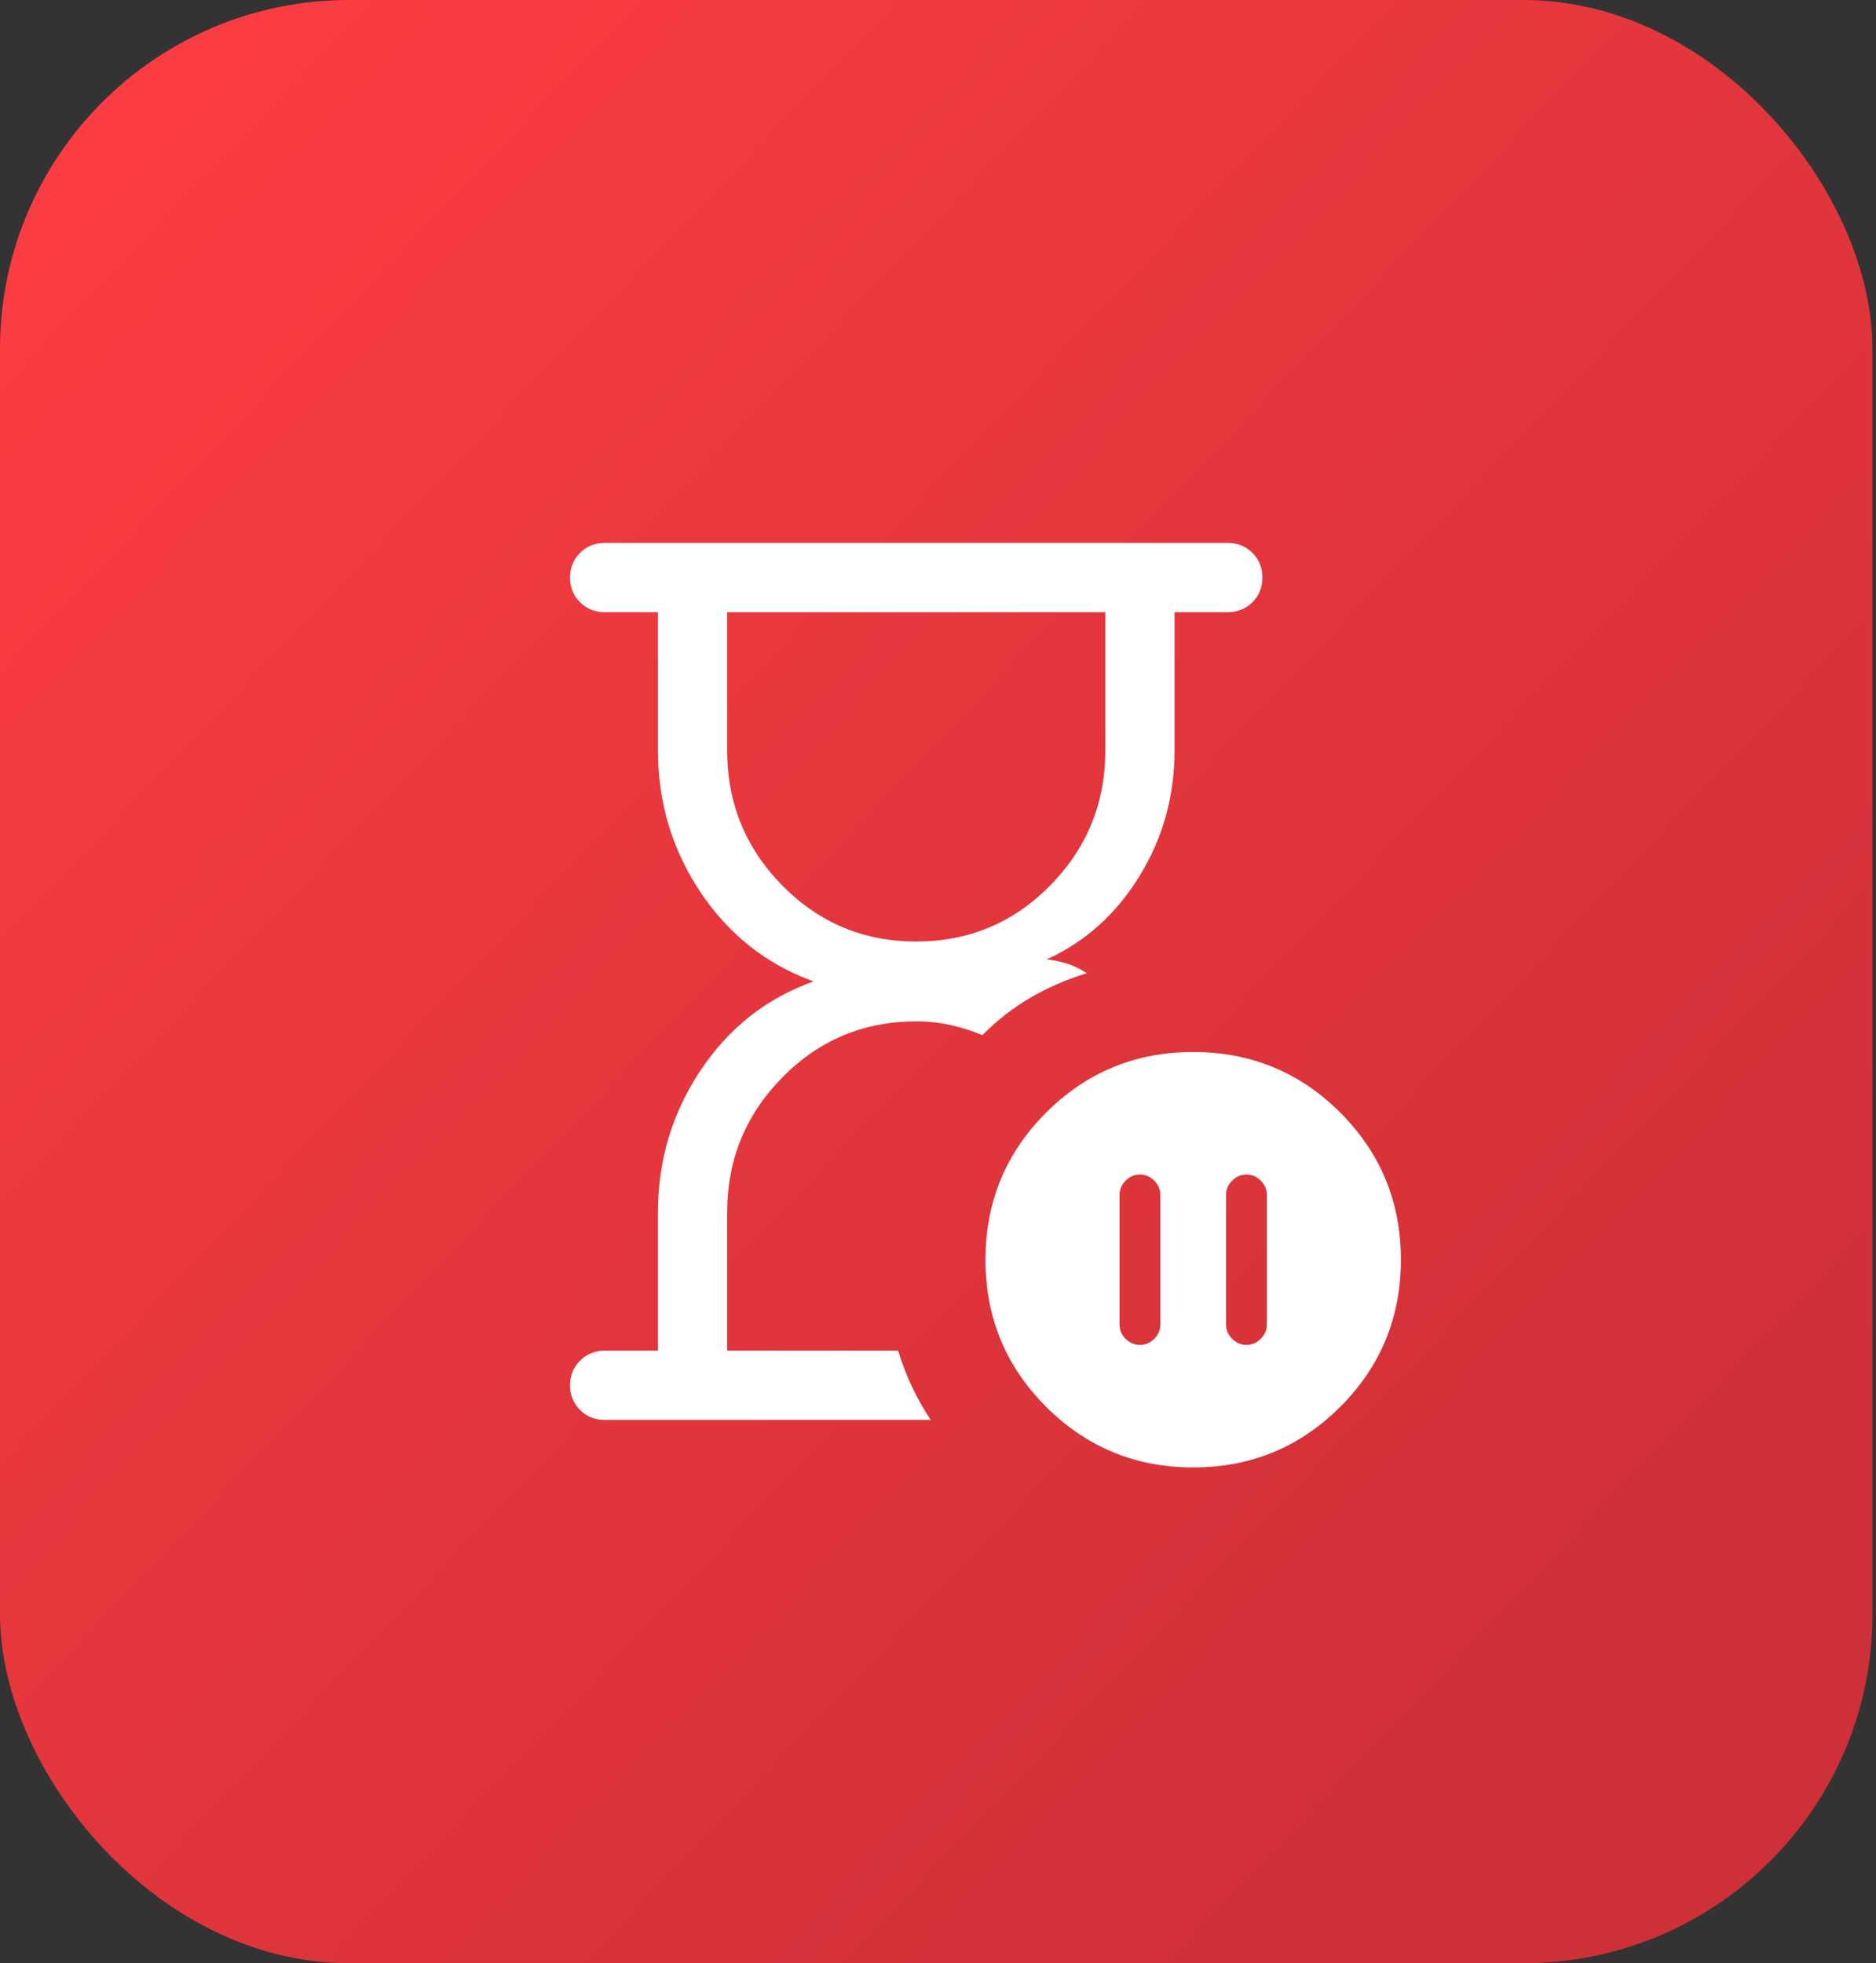
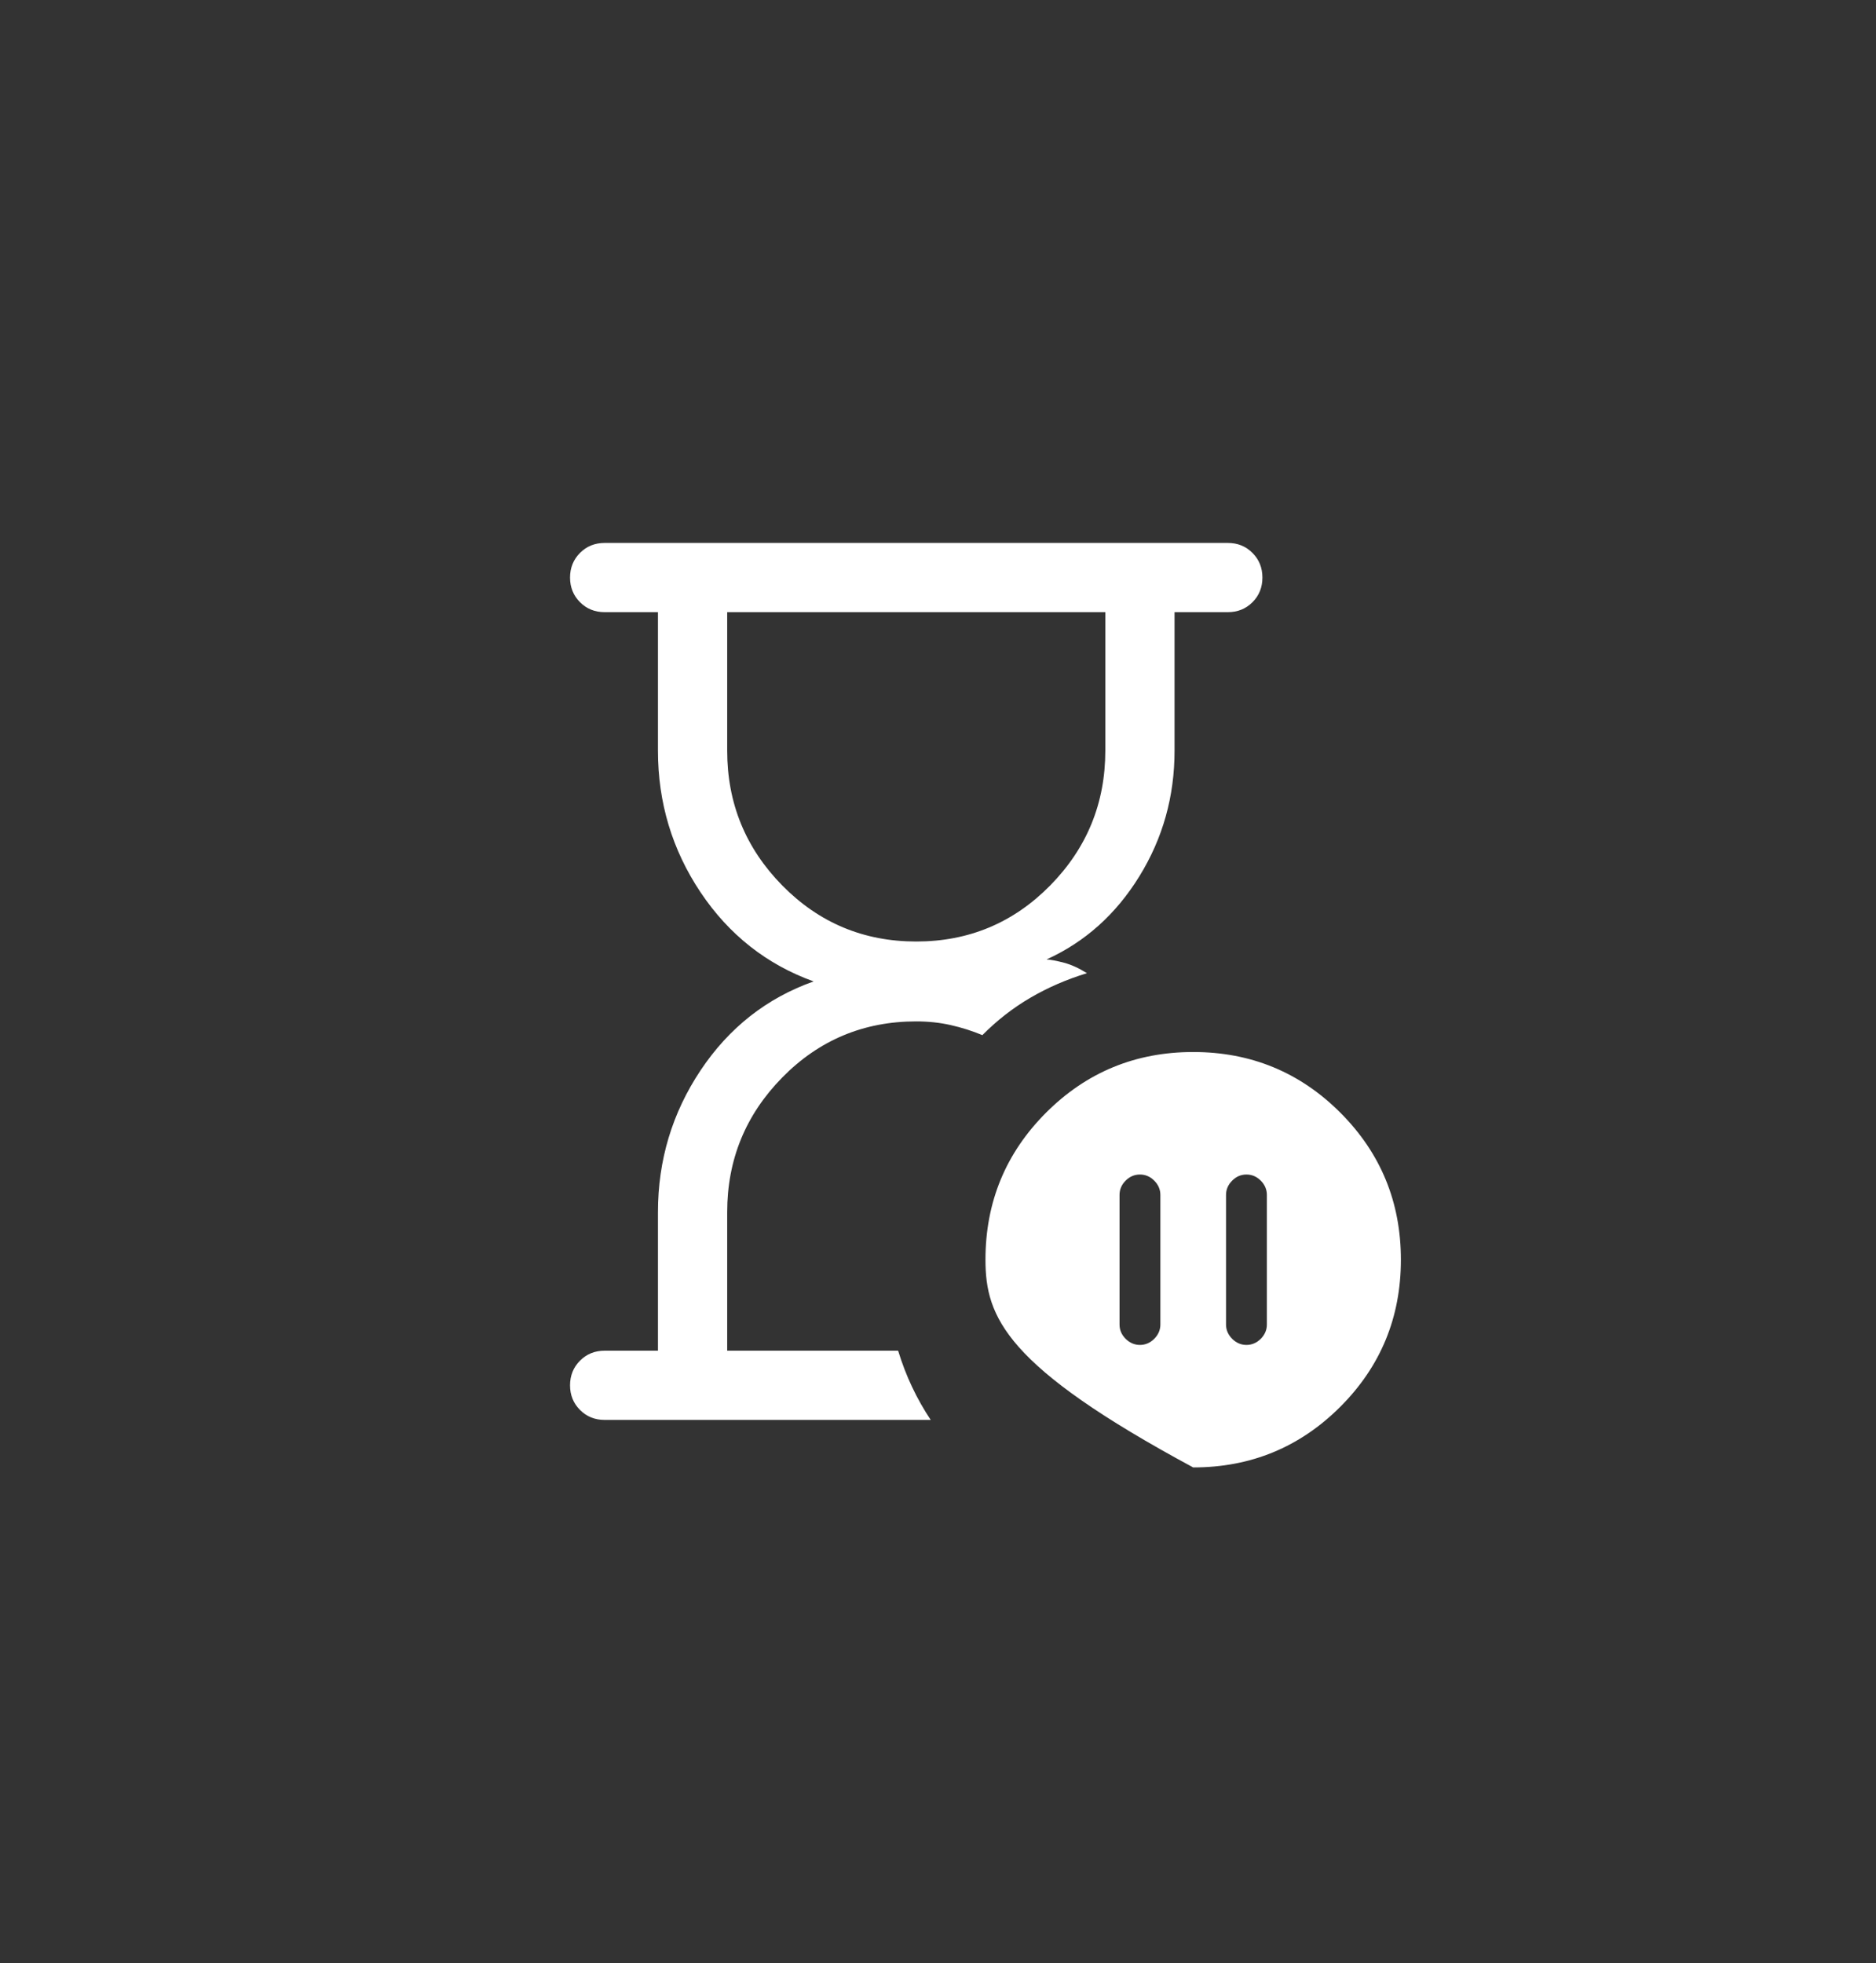
<svg xmlns="http://www.w3.org/2000/svg" width="43" height="45" viewBox="0 0 43 45" fill="none">
  <rect x="0" y="0" width="43" height="45" fill="#333333" stroke="none" />
-   <rect width="42.92" height="45" rx="8" fill="url(#paint0_linear_1563_3828)" />
  <mask id="mask0_1563_3828" style="mask-type:alpha" maskUnits="userSpaceOnUse" x="8" y="9" width="26" height="27">
    <rect x="8.305" y="9.801" width="25.392" height="25.392" fill="#D9D9D9" />
  </mask>
  <g mask="url(#mask0_1563_3828)">
-     <path d="M15.081 30.96V27.786C15.081 26.595 15.407 25.511 16.058 24.534C16.71 23.557 17.574 22.877 18.649 22.496C17.574 22.108 16.71 21.427 16.058 20.454C15.407 19.48 15.081 18.397 15.081 17.206V14.032H13.86C13.635 14.032 13.447 13.956 13.295 13.804C13.143 13.652 13.066 13.463 13.066 13.239C13.066 13.014 13.143 12.825 13.295 12.673C13.447 12.521 13.635 12.445 13.86 12.445H28.143C28.368 12.445 28.556 12.521 28.708 12.674C28.86 12.826 28.936 13.014 28.936 13.239C28.936 13.464 28.86 13.652 28.708 13.804C28.556 13.956 28.368 14.032 28.143 14.032H26.922V17.206C26.922 18.256 26.653 19.216 26.115 20.087C25.578 20.958 24.868 21.593 23.988 21.992C24.09 21.998 24.224 22.024 24.39 22.068C24.556 22.112 24.731 22.192 24.914 22.307C24.447 22.45 24.015 22.637 23.616 22.871C23.217 23.104 22.851 23.39 22.517 23.727C22.287 23.631 22.045 23.554 21.793 23.497C21.541 23.44 21.277 23.412 21.001 23.412C19.797 23.412 18.773 23.84 17.931 24.697C17.089 25.554 16.668 26.583 16.668 27.786V30.96H20.586C20.676 31.253 20.782 31.53 20.906 31.791C21.029 32.053 21.172 32.304 21.333 32.547H13.86C13.635 32.547 13.447 32.471 13.295 32.319C13.143 32.167 13.066 31.978 13.066 31.754C13.066 31.529 13.143 31.34 13.295 31.188C13.447 31.036 13.635 30.96 13.86 30.96H15.081ZM21.001 21.581C22.206 21.581 23.229 21.152 24.072 20.296C24.914 19.439 25.335 18.409 25.335 17.206V14.032H16.668V17.206C16.668 18.411 17.089 19.441 17.931 20.297C18.773 21.153 19.797 21.581 21.001 21.581ZM28.57 26.922C28.445 26.922 28.336 26.968 28.243 27.062C28.149 27.156 28.102 27.265 28.102 27.39V30.36C28.102 30.485 28.149 30.594 28.243 30.688C28.336 30.781 28.445 30.828 28.57 30.828C28.695 30.828 28.804 30.781 28.898 30.688C28.991 30.594 29.038 30.485 29.038 30.36V27.39C29.038 27.265 28.991 27.156 28.898 27.062C28.804 26.968 28.695 26.922 28.57 26.922ZM26.129 30.828C26.253 30.828 26.363 30.781 26.456 30.688C26.55 30.594 26.597 30.485 26.597 30.36V27.39C26.597 27.265 26.55 27.156 26.456 27.062C26.363 26.968 26.253 26.922 26.129 26.922C26.004 26.922 25.895 26.968 25.801 27.062C25.707 27.156 25.661 27.265 25.661 27.39V30.36C25.661 30.485 25.707 30.594 25.801 30.688C25.895 30.781 26.004 30.828 26.129 30.828ZM27.349 33.636C26.028 33.636 24.905 33.172 23.978 32.246C23.052 31.32 22.588 30.196 22.588 28.875C22.588 27.554 23.052 26.43 23.978 25.503C24.905 24.577 26.028 24.114 27.349 24.114C28.671 24.114 29.794 24.577 30.721 25.503C31.647 26.43 32.11 27.554 32.11 28.875C32.11 30.196 31.647 31.32 30.721 32.246C29.794 33.172 28.671 33.636 27.349 33.636Z" fill="white" />
+     <path d="M15.081 30.96V27.786C15.081 26.595 15.407 25.511 16.058 24.534C16.71 23.557 17.574 22.877 18.649 22.496C17.574 22.108 16.71 21.427 16.058 20.454C15.407 19.48 15.081 18.397 15.081 17.206V14.032H13.86C13.635 14.032 13.447 13.956 13.295 13.804C13.143 13.652 13.066 13.463 13.066 13.239C13.066 13.014 13.143 12.825 13.295 12.673C13.447 12.521 13.635 12.445 13.86 12.445H28.143C28.368 12.445 28.556 12.521 28.708 12.674C28.86 12.826 28.936 13.014 28.936 13.239C28.936 13.464 28.86 13.652 28.708 13.804C28.556 13.956 28.368 14.032 28.143 14.032H26.922V17.206C26.922 18.256 26.653 19.216 26.115 20.087C25.578 20.958 24.868 21.593 23.988 21.992C24.09 21.998 24.224 22.024 24.39 22.068C24.556 22.112 24.731 22.192 24.914 22.307C24.447 22.45 24.015 22.637 23.616 22.871C23.217 23.104 22.851 23.39 22.517 23.727C22.287 23.631 22.045 23.554 21.793 23.497C21.541 23.44 21.277 23.412 21.001 23.412C19.797 23.412 18.773 23.84 17.931 24.697C17.089 25.554 16.668 26.583 16.668 27.786V30.96H20.586C20.676 31.253 20.782 31.53 20.906 31.791C21.029 32.053 21.172 32.304 21.333 32.547H13.86C13.635 32.547 13.447 32.471 13.295 32.319C13.143 32.167 13.066 31.978 13.066 31.754C13.066 31.529 13.143 31.34 13.295 31.188C13.447 31.036 13.635 30.96 13.86 30.96H15.081ZM21.001 21.581C22.206 21.581 23.229 21.152 24.072 20.296C24.914 19.439 25.335 18.409 25.335 17.206V14.032H16.668V17.206C16.668 18.411 17.089 19.441 17.931 20.297C18.773 21.153 19.797 21.581 21.001 21.581ZM28.57 26.922C28.445 26.922 28.336 26.968 28.243 27.062C28.149 27.156 28.102 27.265 28.102 27.39V30.36C28.102 30.485 28.149 30.594 28.243 30.688C28.336 30.781 28.445 30.828 28.57 30.828C28.695 30.828 28.804 30.781 28.898 30.688C28.991 30.594 29.038 30.485 29.038 30.36V27.39C29.038 27.265 28.991 27.156 28.898 27.062C28.804 26.968 28.695 26.922 28.57 26.922ZM26.129 30.828C26.253 30.828 26.363 30.781 26.456 30.688C26.55 30.594 26.597 30.485 26.597 30.36V27.39C26.597 27.265 26.55 27.156 26.456 27.062C26.363 26.968 26.253 26.922 26.129 26.922C26.004 26.922 25.895 26.968 25.801 27.062C25.707 27.156 25.661 27.265 25.661 27.39V30.36C25.661 30.485 25.707 30.594 25.801 30.688C25.895 30.781 26.004 30.828 26.129 30.828ZM27.349 33.636C23.052 31.32 22.588 30.196 22.588 28.875C22.588 27.554 23.052 26.43 23.978 25.503C24.905 24.577 26.028 24.114 27.349 24.114C28.671 24.114 29.794 24.577 30.721 25.503C31.647 26.43 32.11 27.554 32.11 28.875C32.11 30.196 31.647 31.32 30.721 32.246C29.794 33.172 28.671 33.636 27.349 33.636Z" fill="white" />
  </g>
  <defs>
    <linearGradient id="paint0_linear_1563_3828" x1="-7.19505e-07" y1="0.5" x2="44.95" y2="43.372" gradientUnits="userSpaceOnUse">
      <stop stop-color="#FF3D44" />
      <stop offset="0.865" stop-color="#CD3036" />
    </linearGradient>
  </defs>
</svg>